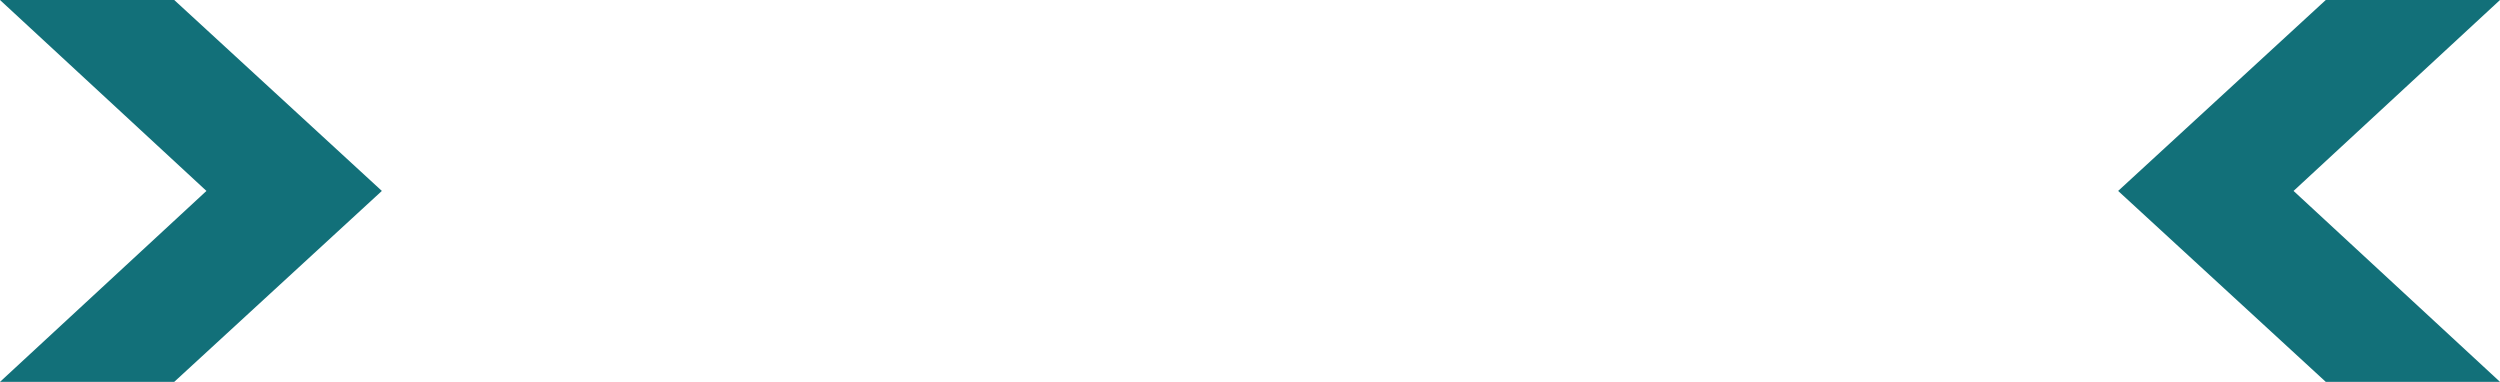
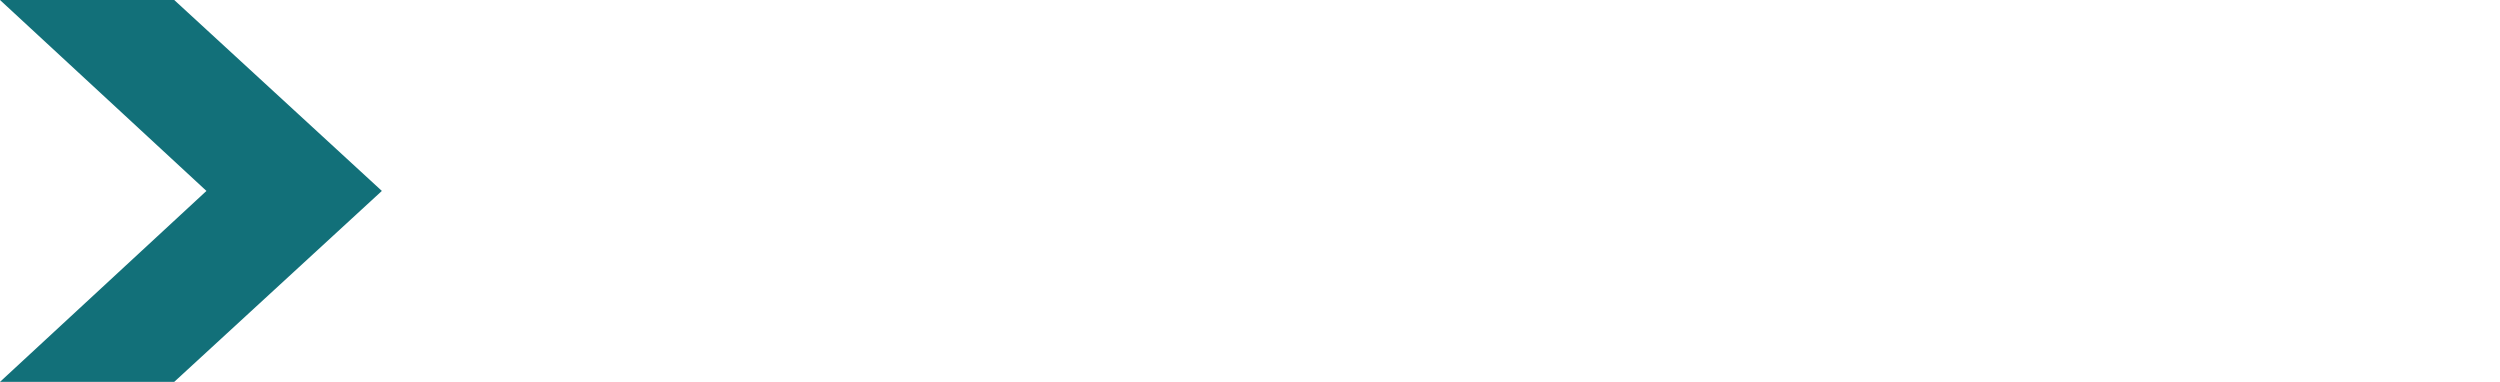
<svg xmlns="http://www.w3.org/2000/svg" height="16.0px" width="104.75px">
  <g transform="matrix(1.0, 0.0, 0.0, 1.0, 51.85, 7.75)">
    <path d="M-51.85 -7.75 L-44.55 -7.75 -35.85 0.25 -44.55 8.25 -51.85 8.25 -43.2 0.25 -51.85 -7.75" fill="#127079" fill-rule="evenodd" stroke="none" />
-     <path d="M52.9 8.25 L45.6 8.25 36.9 0.25 45.6 -7.75 52.9 -7.75 44.25 0.25 52.9 8.25" fill="#127079" fill-rule="evenodd" stroke="none" />
  </g>
</svg>